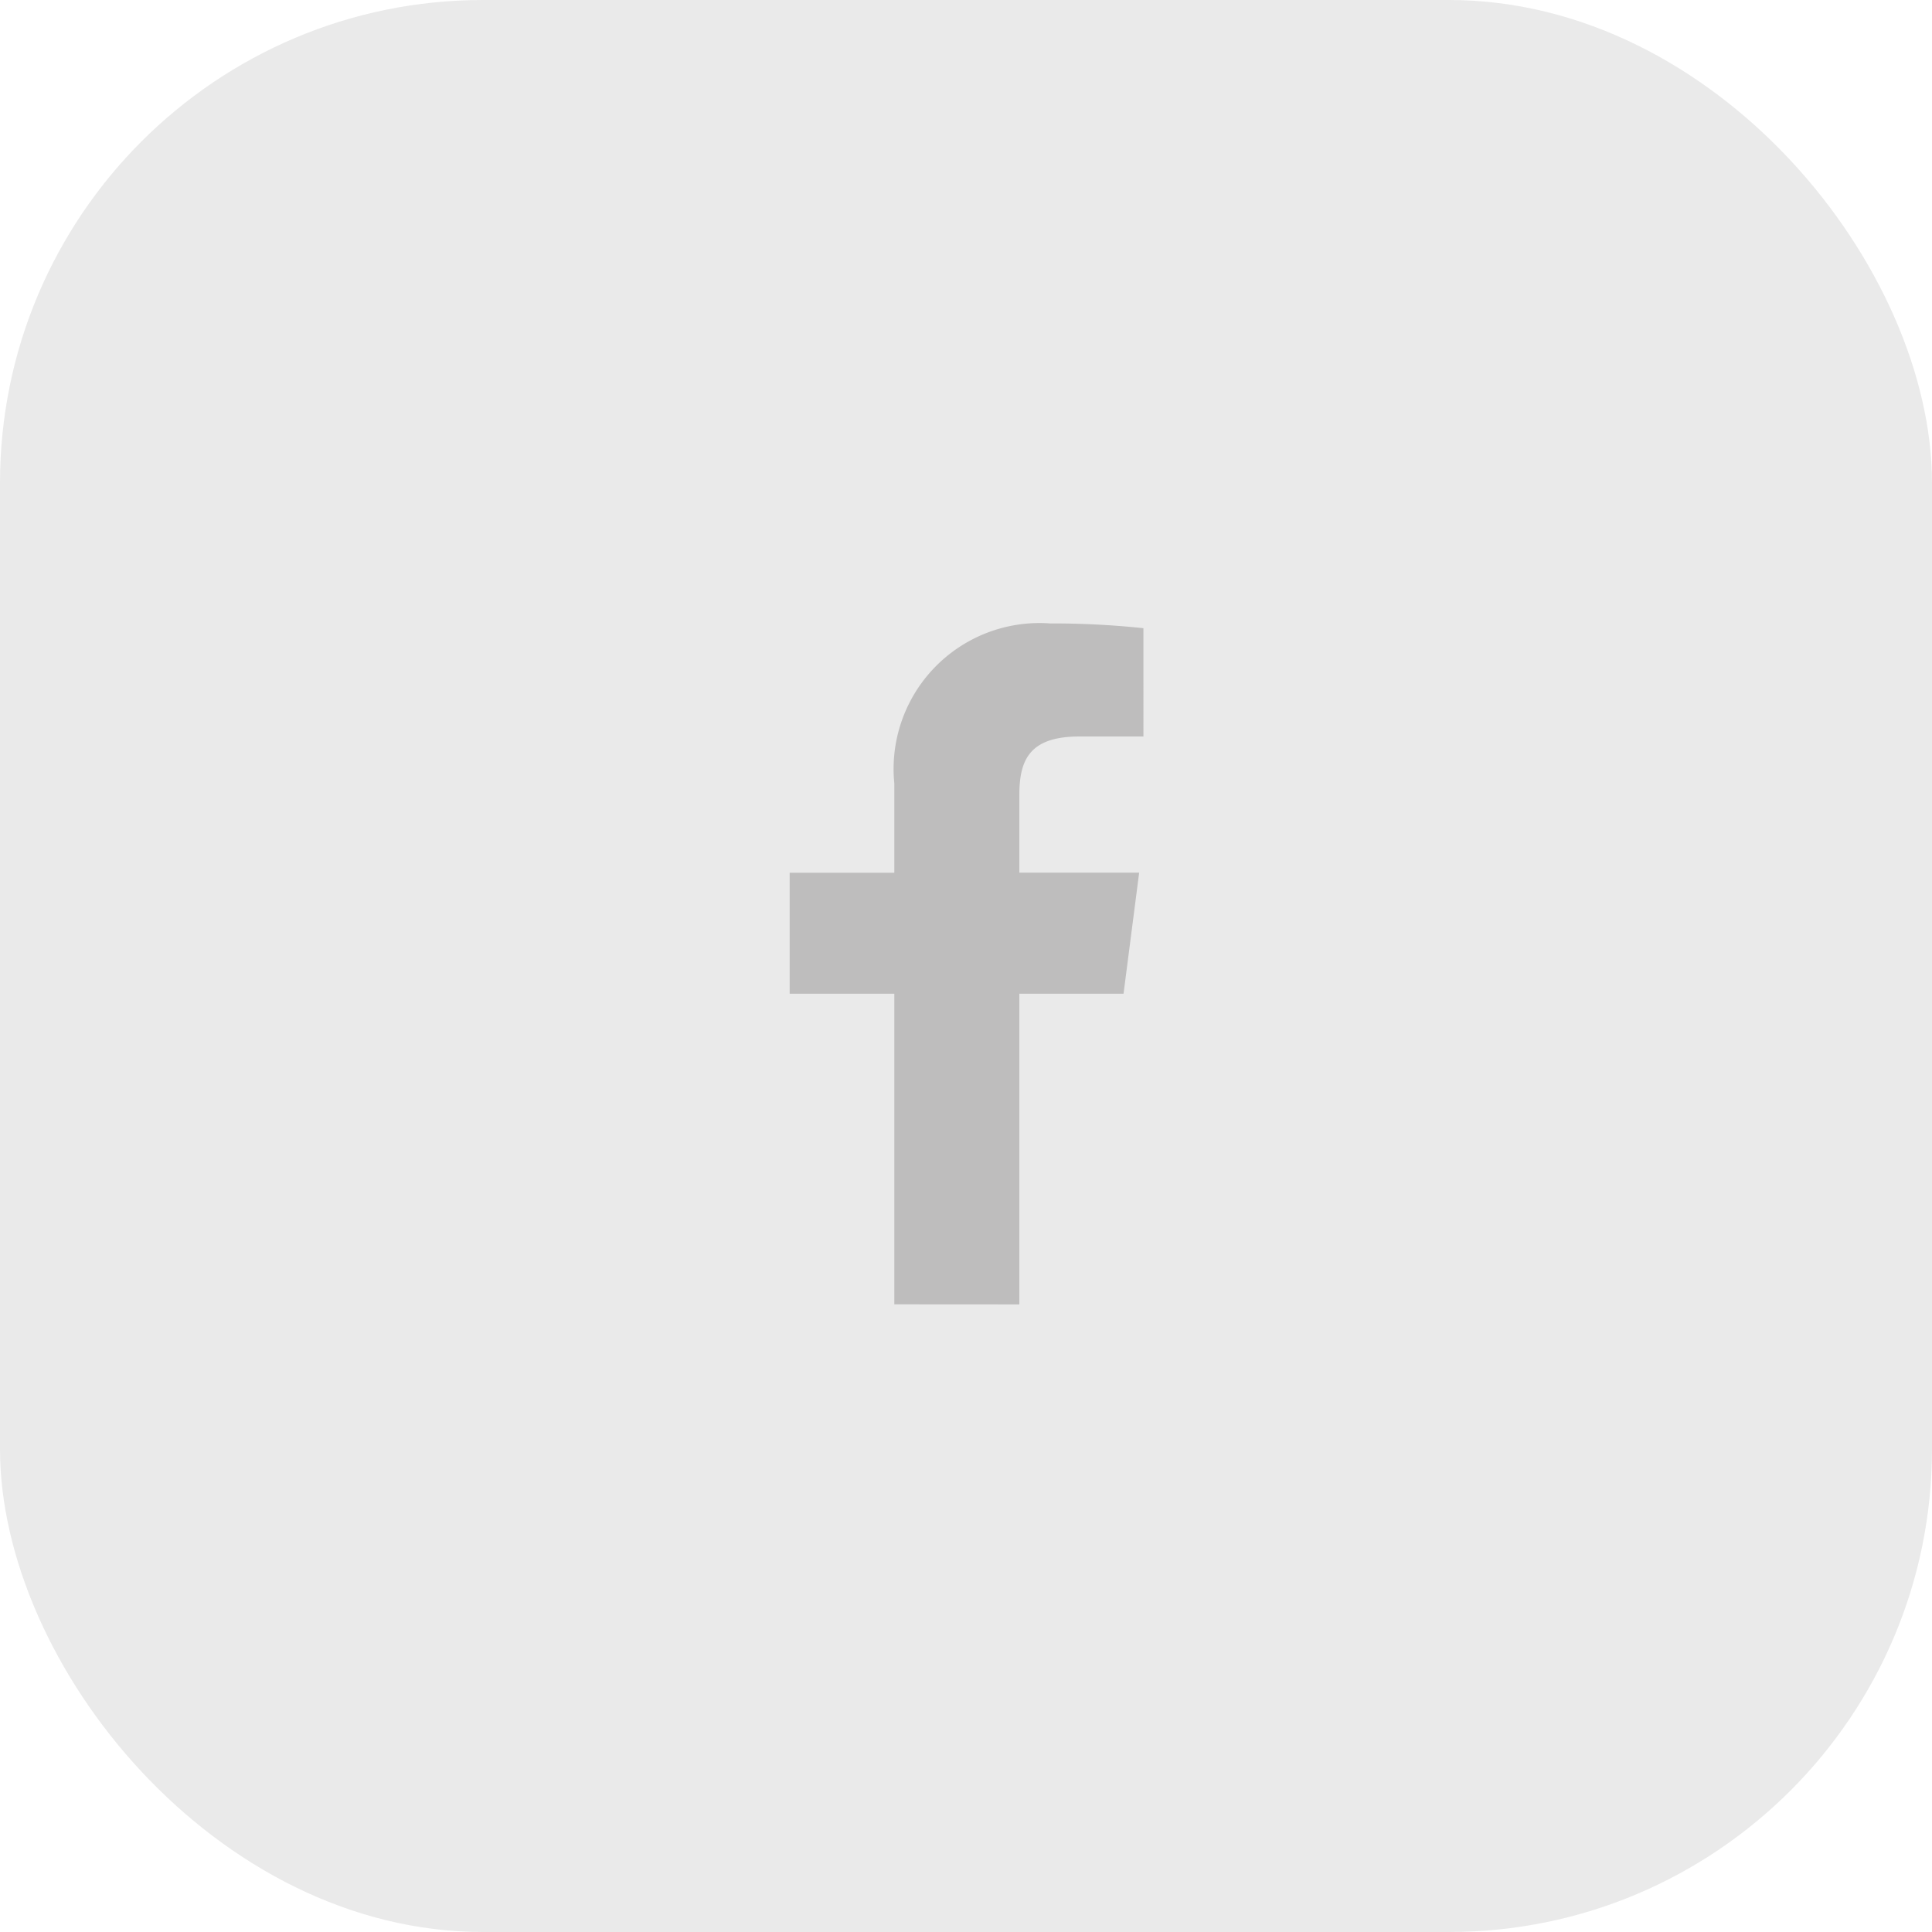
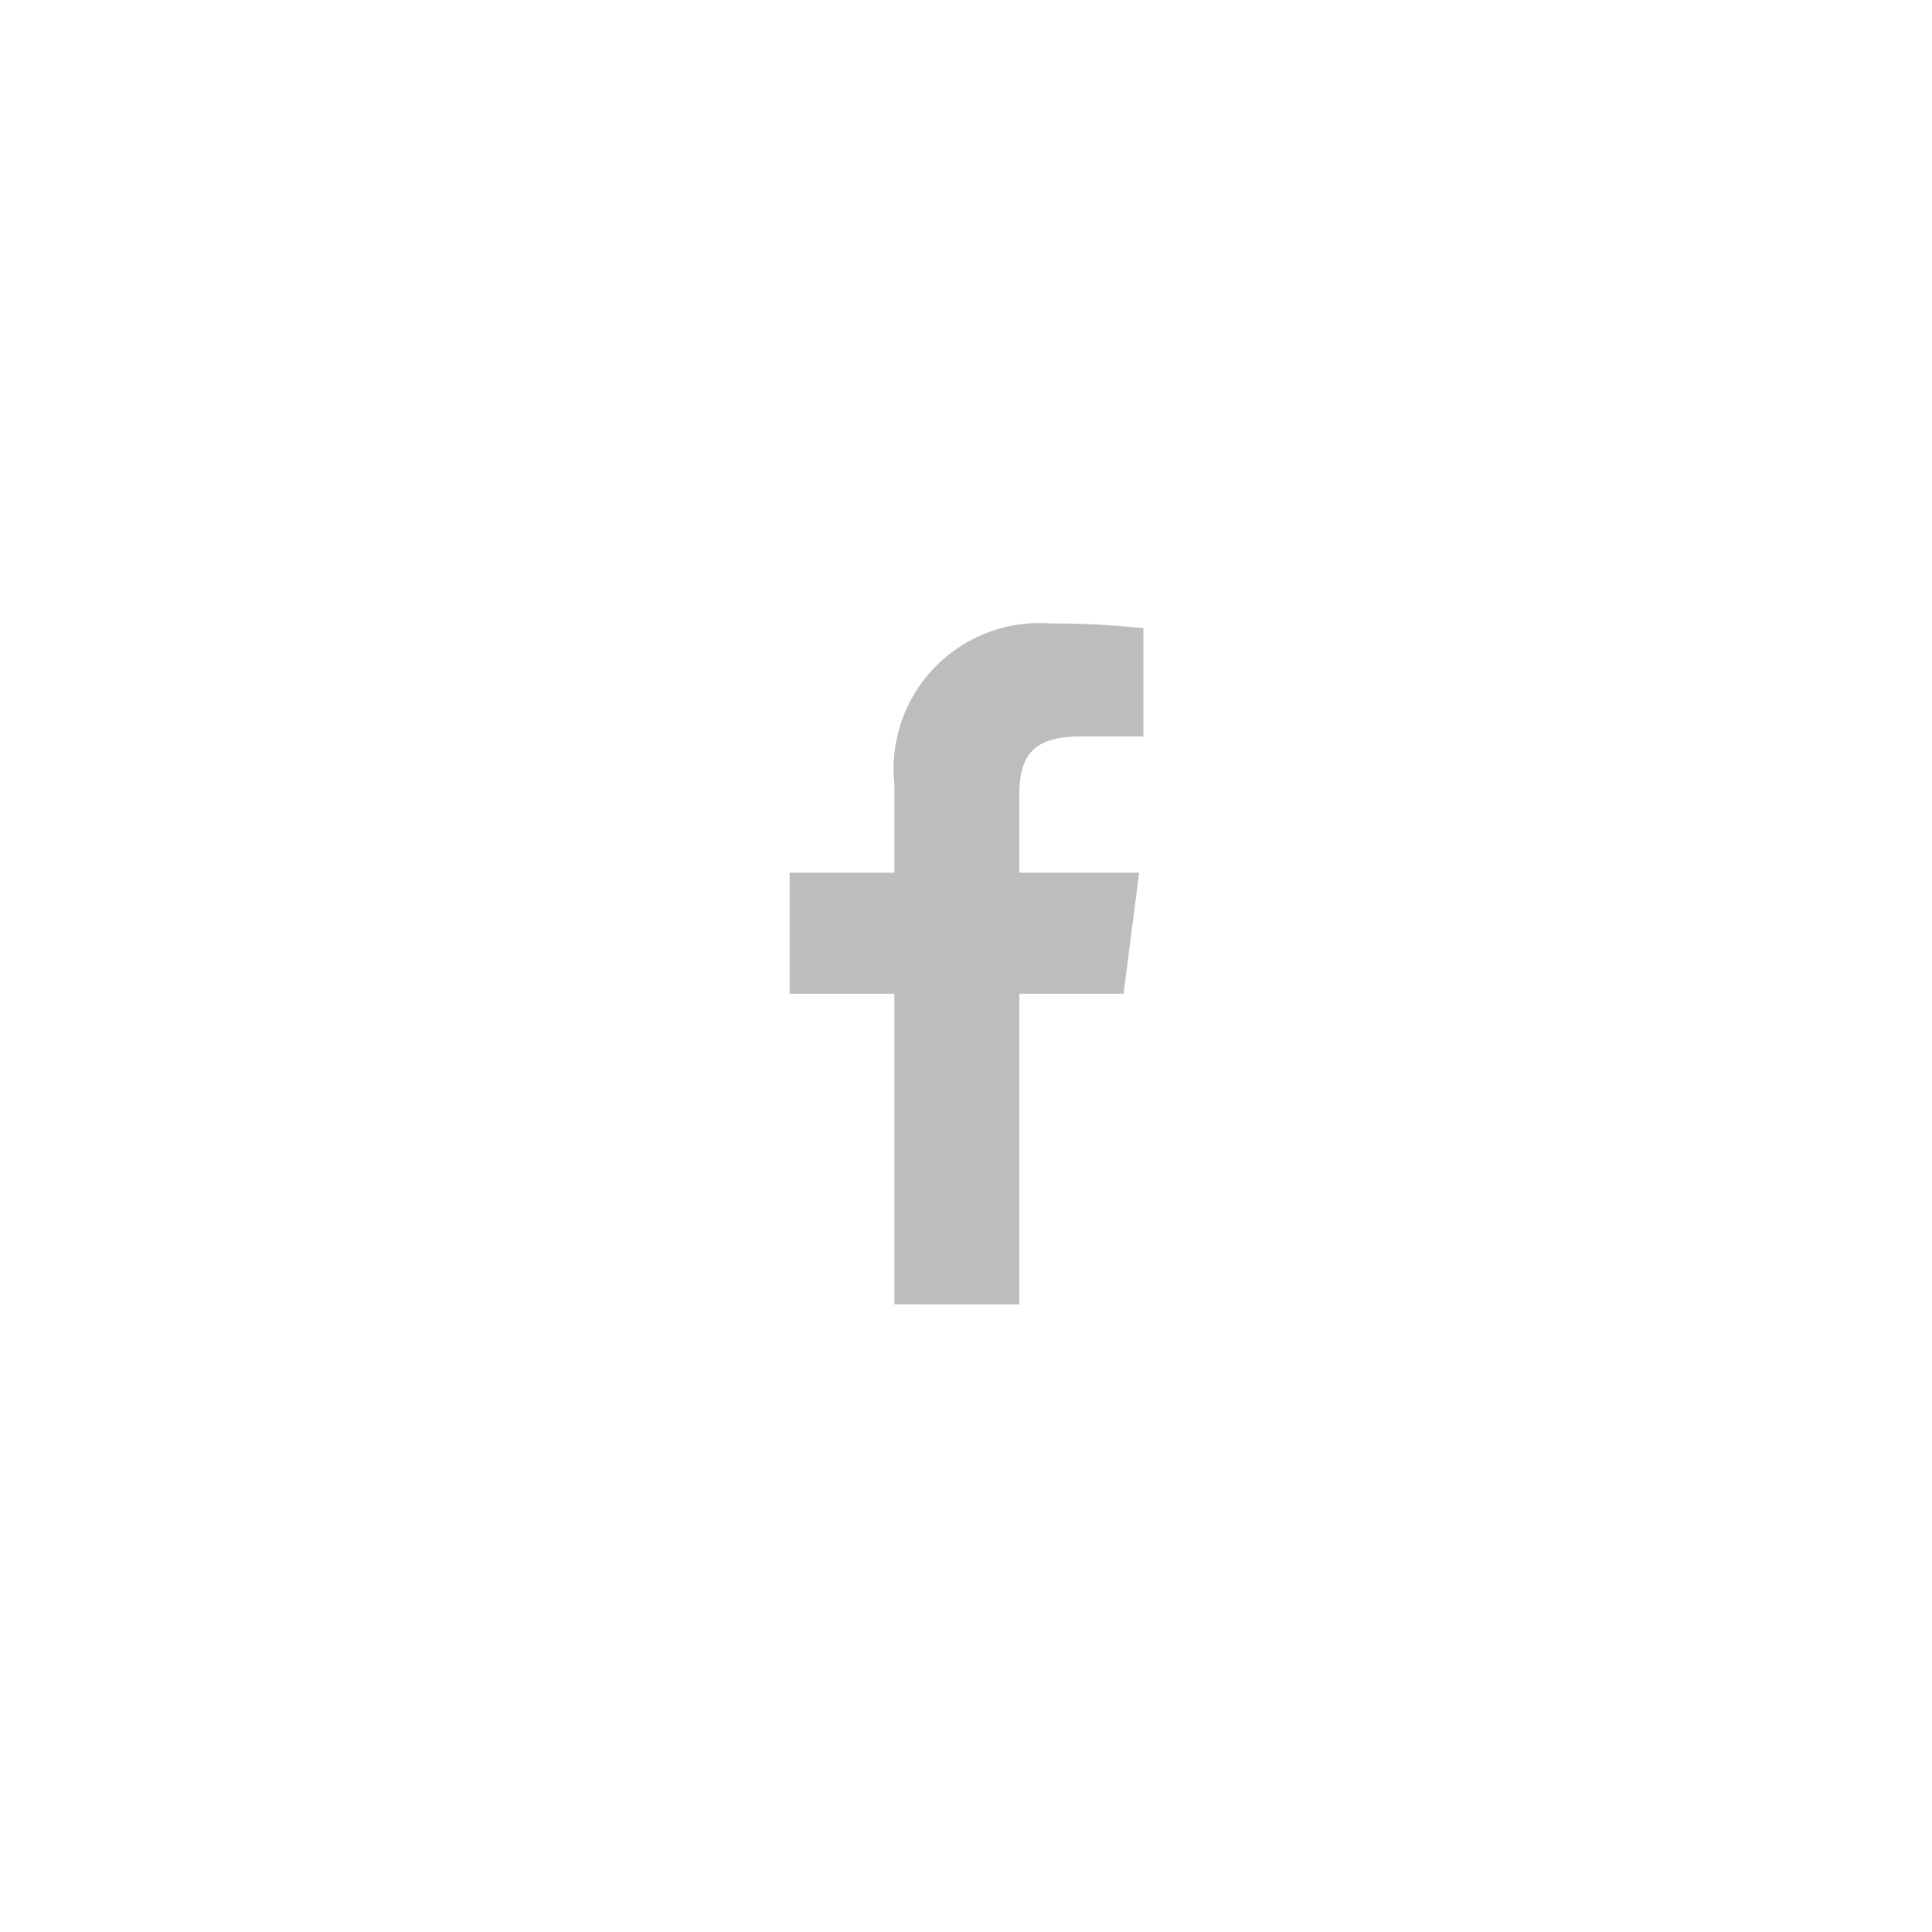
<svg xmlns="http://www.w3.org/2000/svg" width="48" height="48" viewBox="0 0 48 48">
  <g id="Gruppe_423" data-name="Gruppe 423" transform="translate(-39 -1106)">
-     <rect id="Rechteck_53" data-name="Rechteck 53" width="48" height="48" rx="12" transform="translate(39 1106)" fill="#eaeaea" />
    <g id="facebook-app-symbol" transform="translate(58.622 1121.489)">
      <path id="f_1_" d="M42.993,16.919V9.2h2.589l.388-3.008H42.993V4.273c0-.871.241-1.464,1.491-1.464h1.592V.118A21.582,21.582,0,0,0,43.756,0a3.624,3.624,0,0,0-3.869,3.975V6.194h-2.6V9.2h2.6v7.717Z" transform="translate(-37.29)" fill="#bebdbd" />
    </g>
  </g>
</svg>